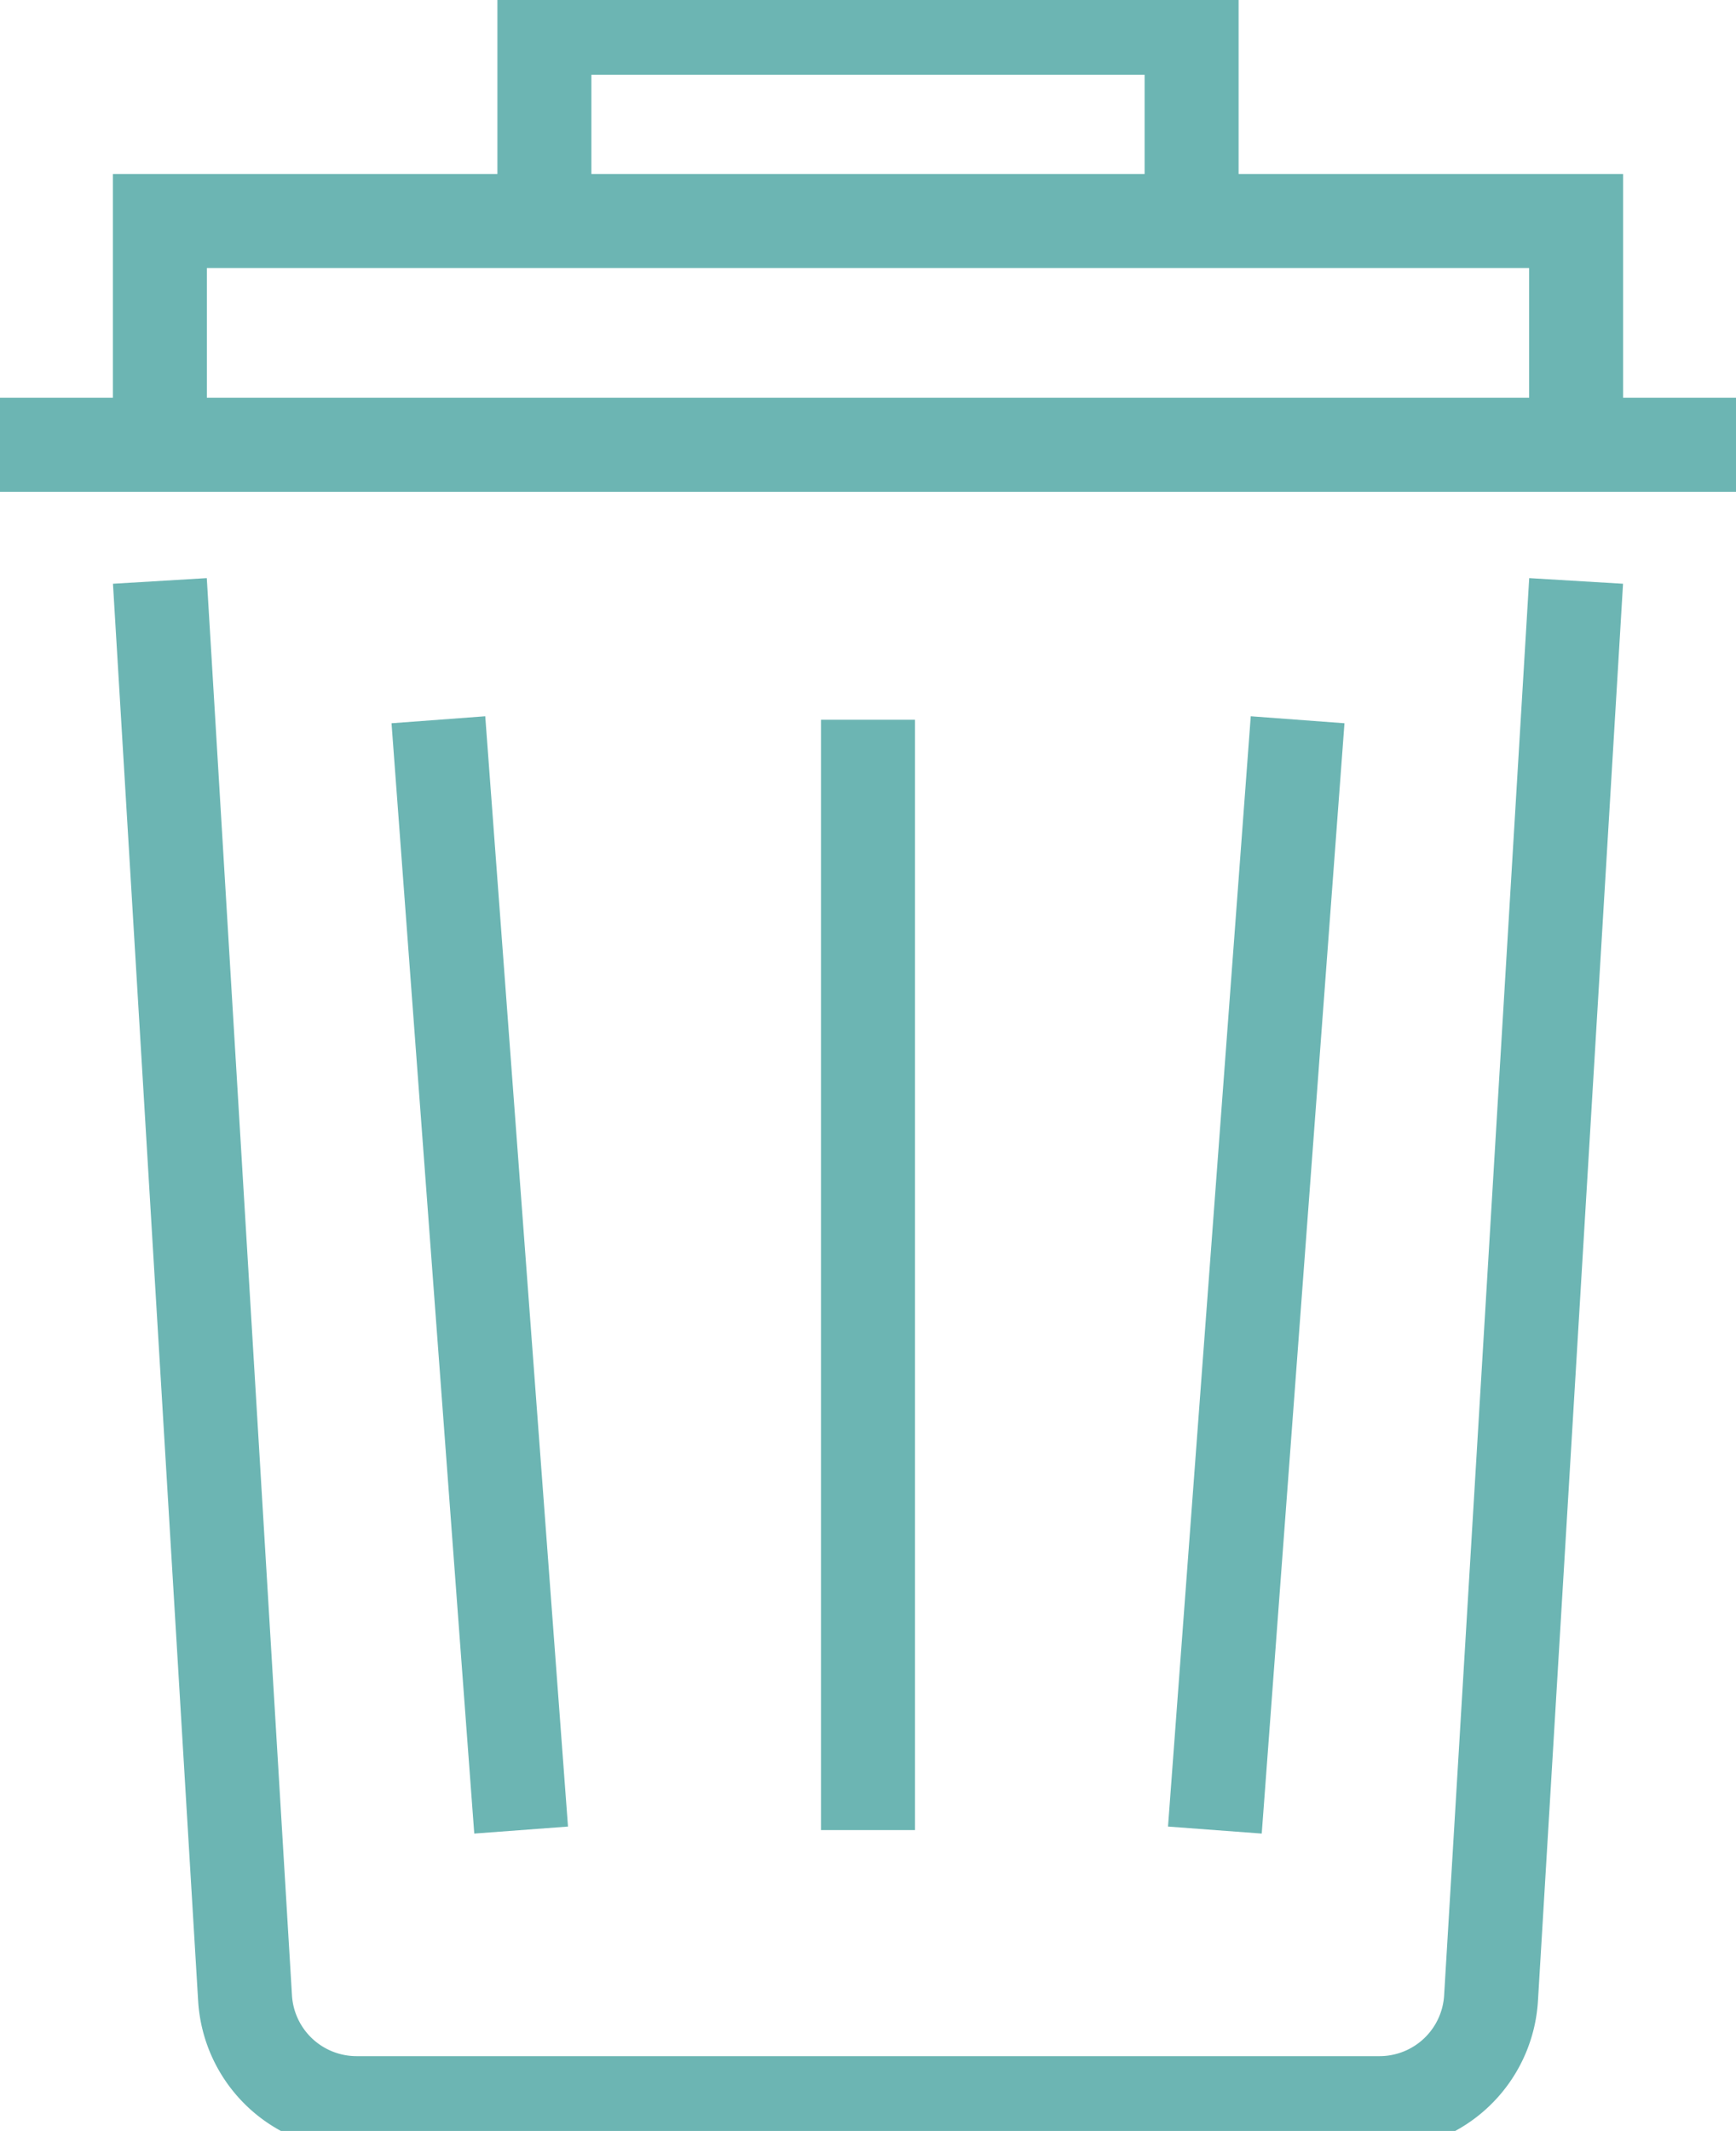
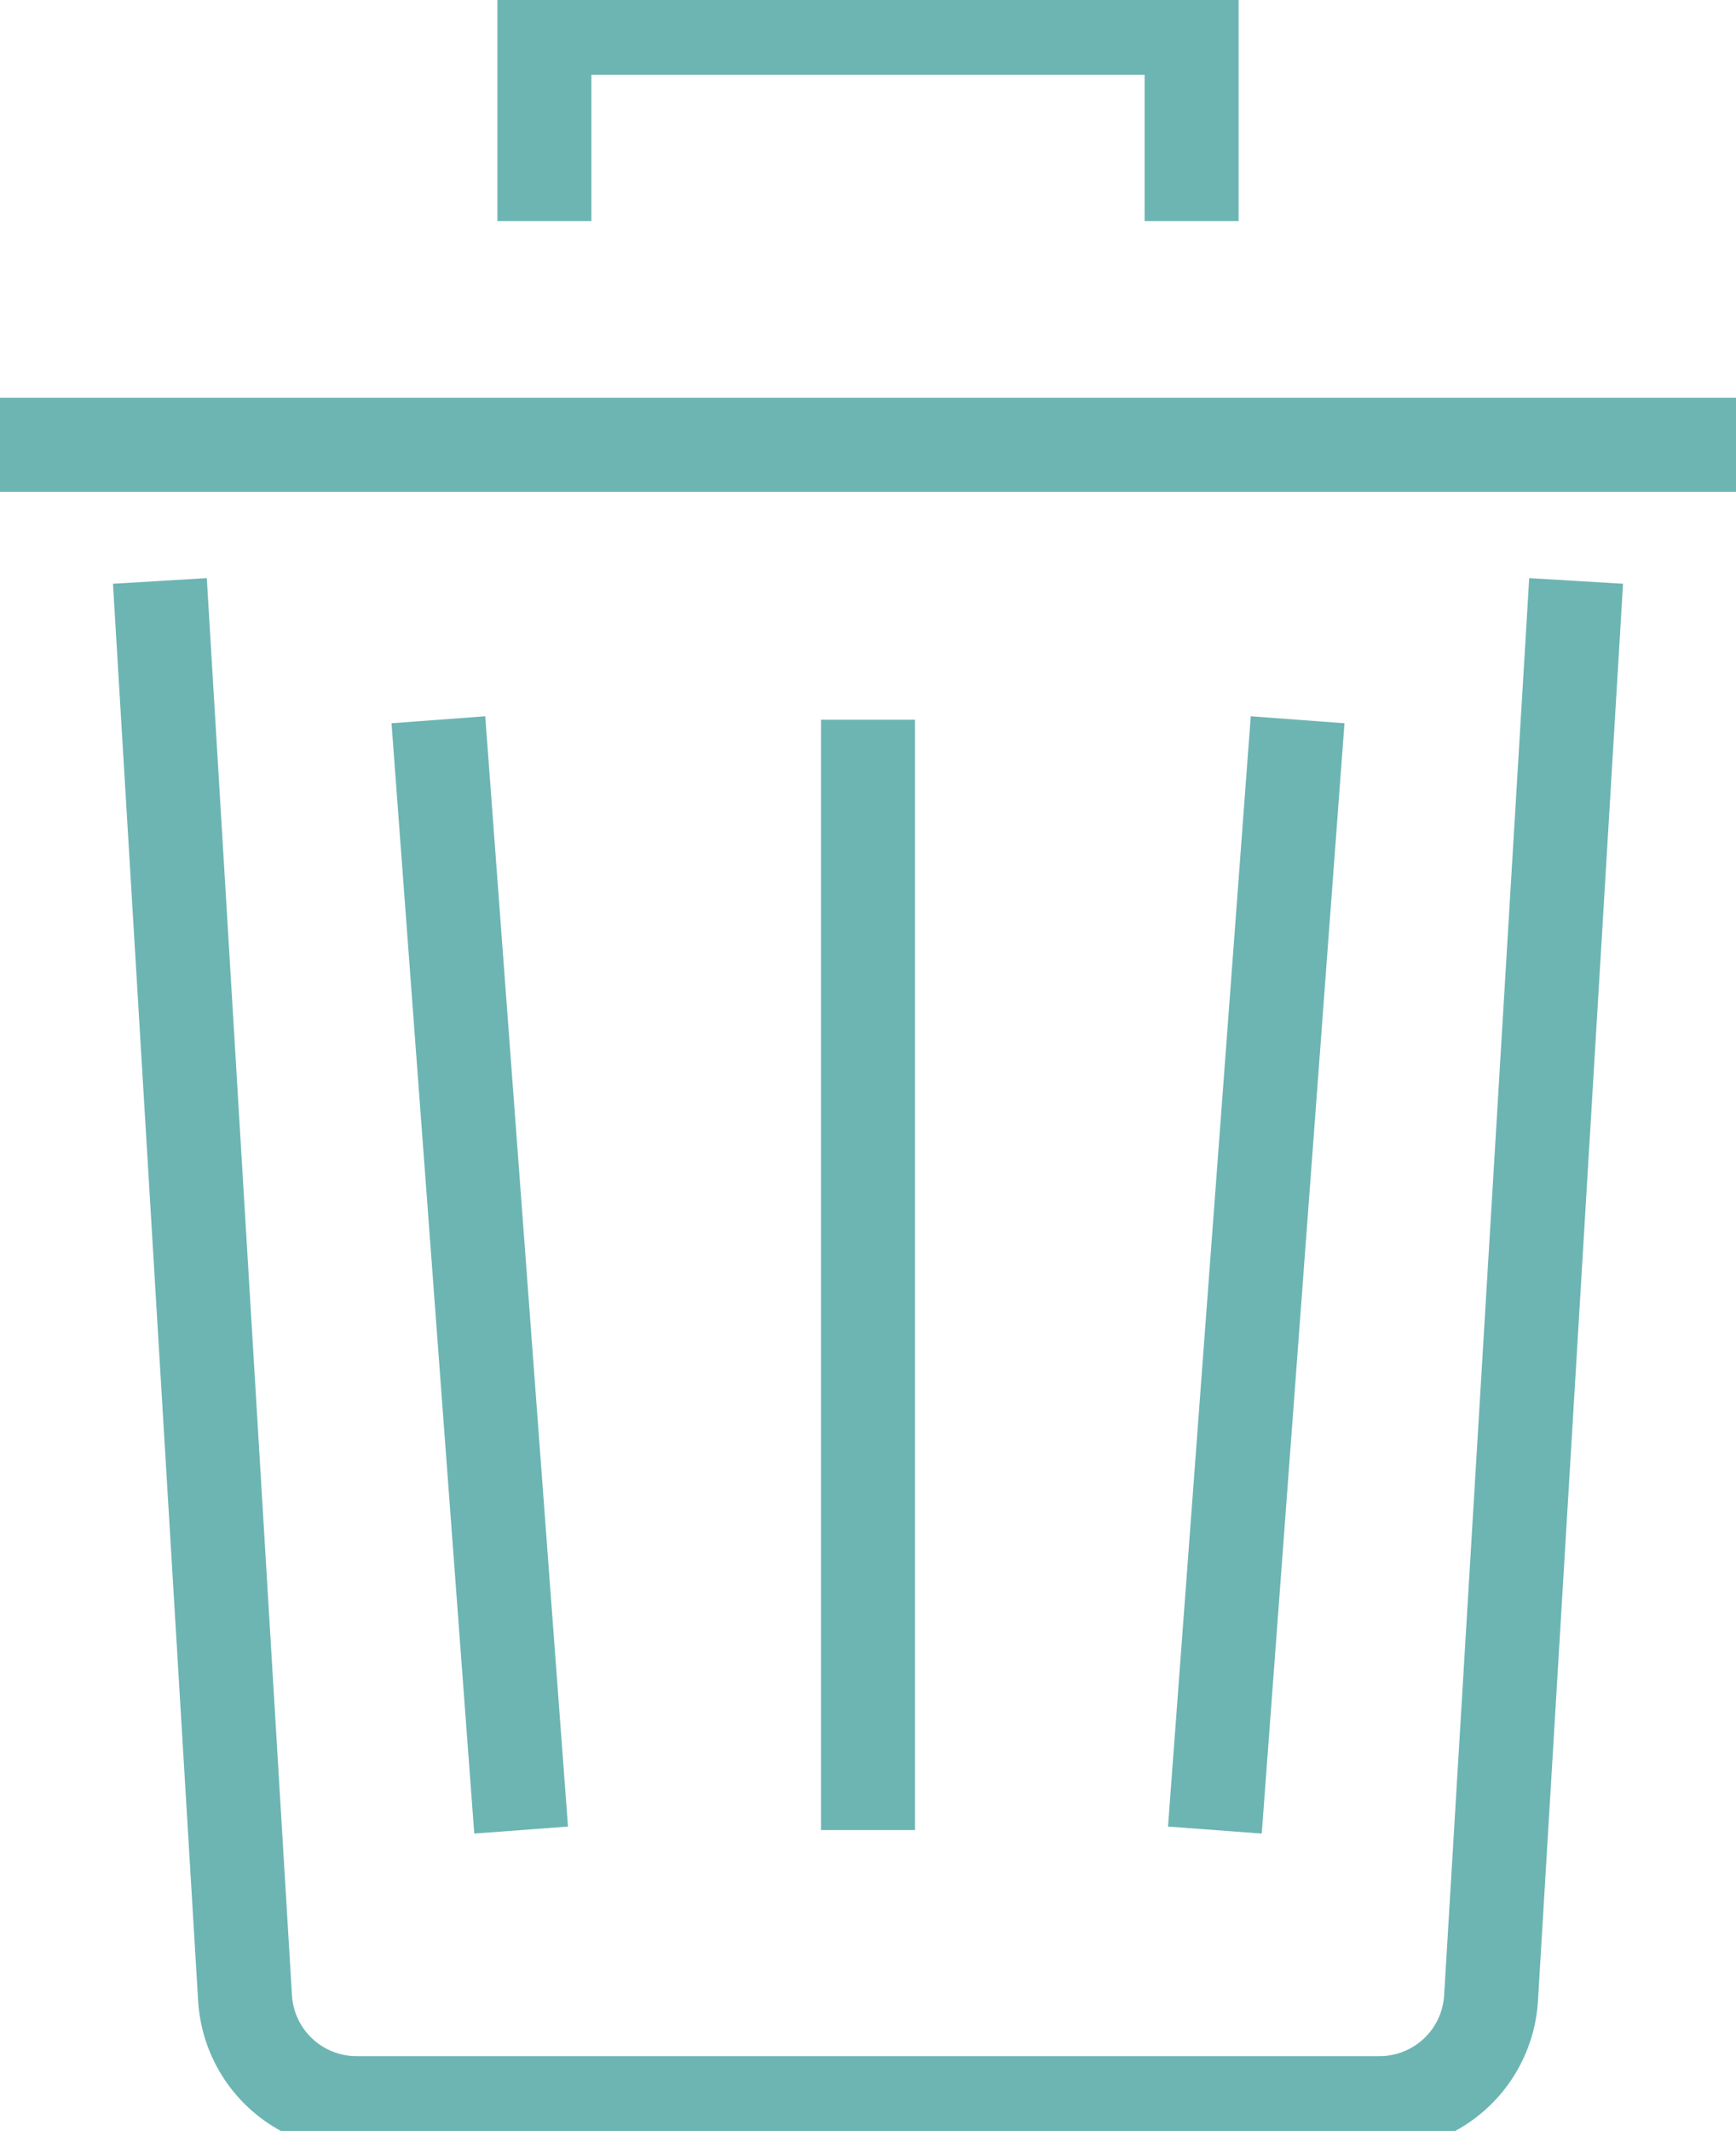
<svg xmlns="http://www.w3.org/2000/svg" id="Group_195" data-name="Group 195" width="55.412" height="68" viewBox="0 0 55.412 68">
  <defs>
    <clipPath id="clip-path">
      <rect id="Rectangle_989" data-name="Rectangle 989" width="55.412" height="68" fill="none" stroke="#6cb5b3" stroke-width="3" />
    </clipPath>
  </defs>
  <g id="Group_194" data-name="Group 194" transform="translate(0 0)" clip-path="url(#clip-path)">
    <line id="Line_34" data-name="Line 34" x2="55.412" transform="translate(0 14.193)" fill="none" stroke="#6cb5b3" stroke-width="3" />
    <path id="Path_41" data-name="Path 41" d="M48.087,10.465,45.371,55.689a3.565,3.565,0,0,1-3.559,3.351H9.155A3.566,3.566,0,0,1,5.6,55.689L2.881,10.465" transform="translate(2.222 8.073)" fill="none" stroke="#6cb5b3" stroke-width="3" />
-     <path id="Path_42" data-name="Path 42" d="M2.881,11.121V3.981H48.087v7.14" transform="translate(2.222 3.071)" fill="none" stroke="#6cb5b3" stroke-width="3" />
    <path id="Path_43" data-name="Path 43" d="M9.81,6.667V.5H30.468V6.667" transform="translate(7.567 0.387)" fill="none" stroke="#6cb5b3" stroke-width="3" />
    <line id="Line_35" data-name="Line 35" y2="35.431" transform="translate(27.706 22.968)" fill="none" stroke="#6cb5b3" stroke-width="3" />
    <line id="Line_36" data-name="Line 36" x1="2.641" y2="35.431" transform="translate(38.778 22.968)" fill="none" stroke="#6cb5b3" stroke-width="3" />
    <line id="Line_37" data-name="Line 37" x2="2.641" y2="35.431" transform="translate(13.993 22.968)" fill="none" stroke="#6cb5b3" stroke-width="3" />
  </g>
</svg>